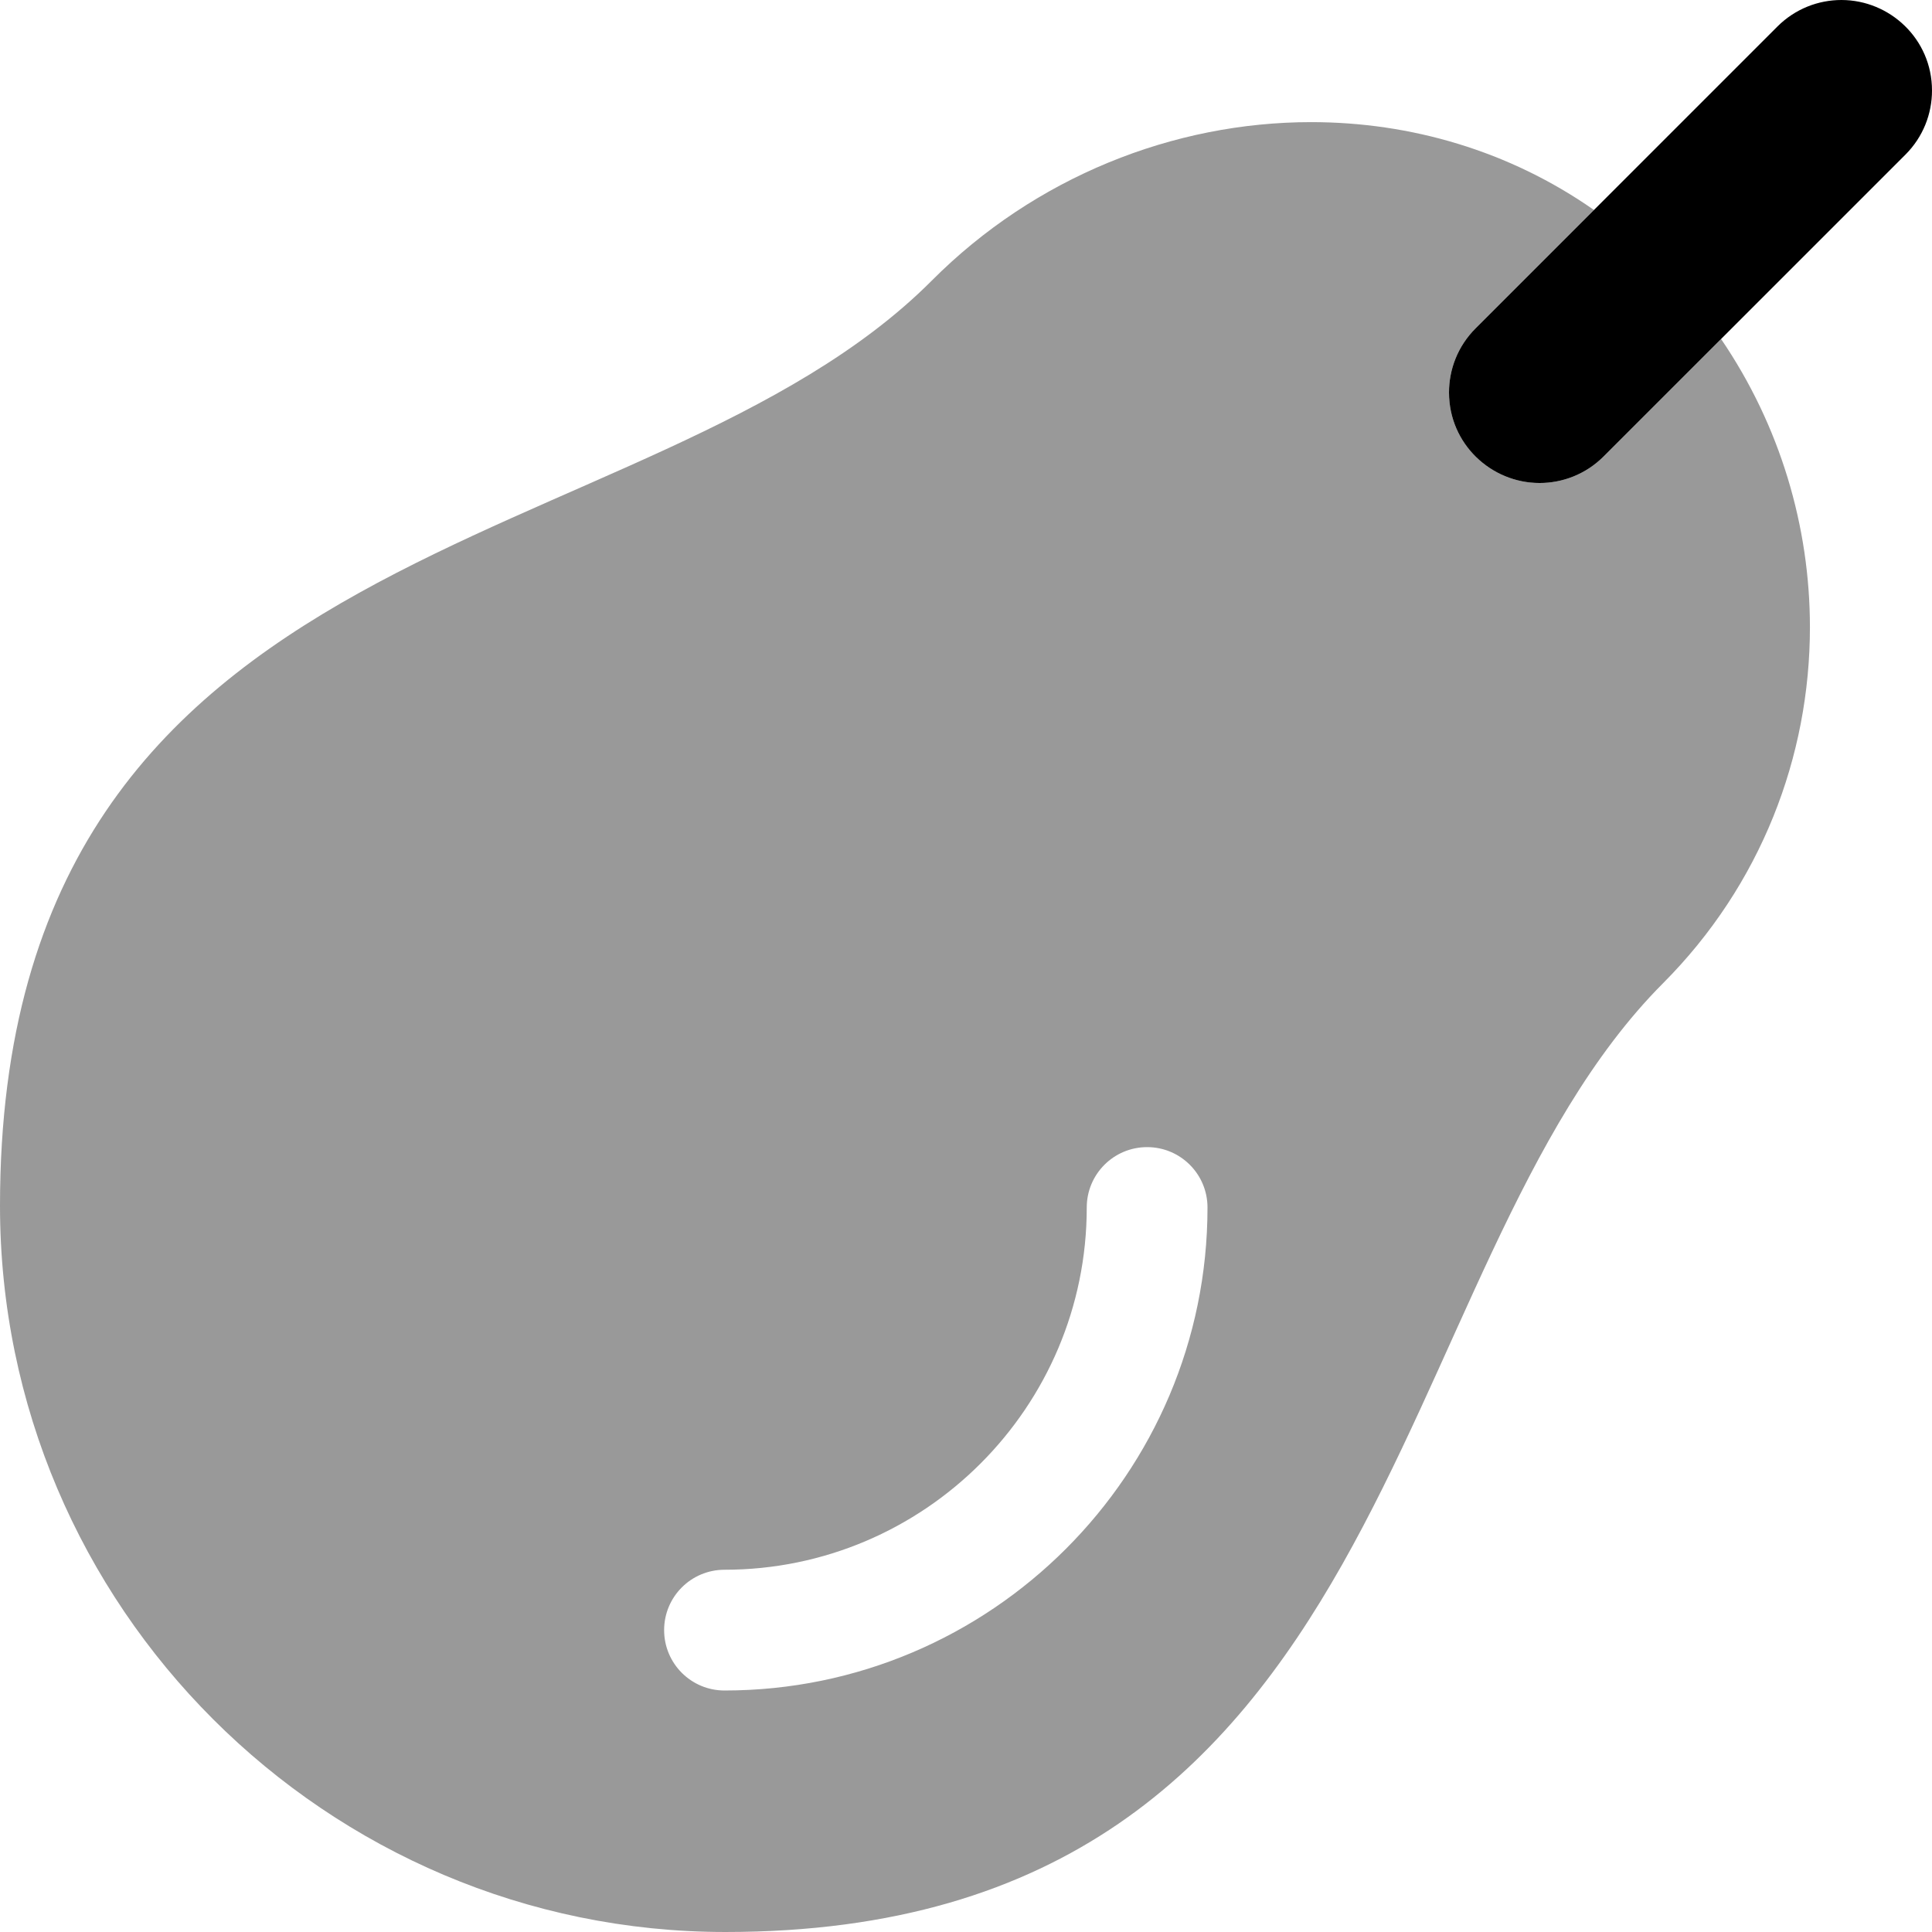
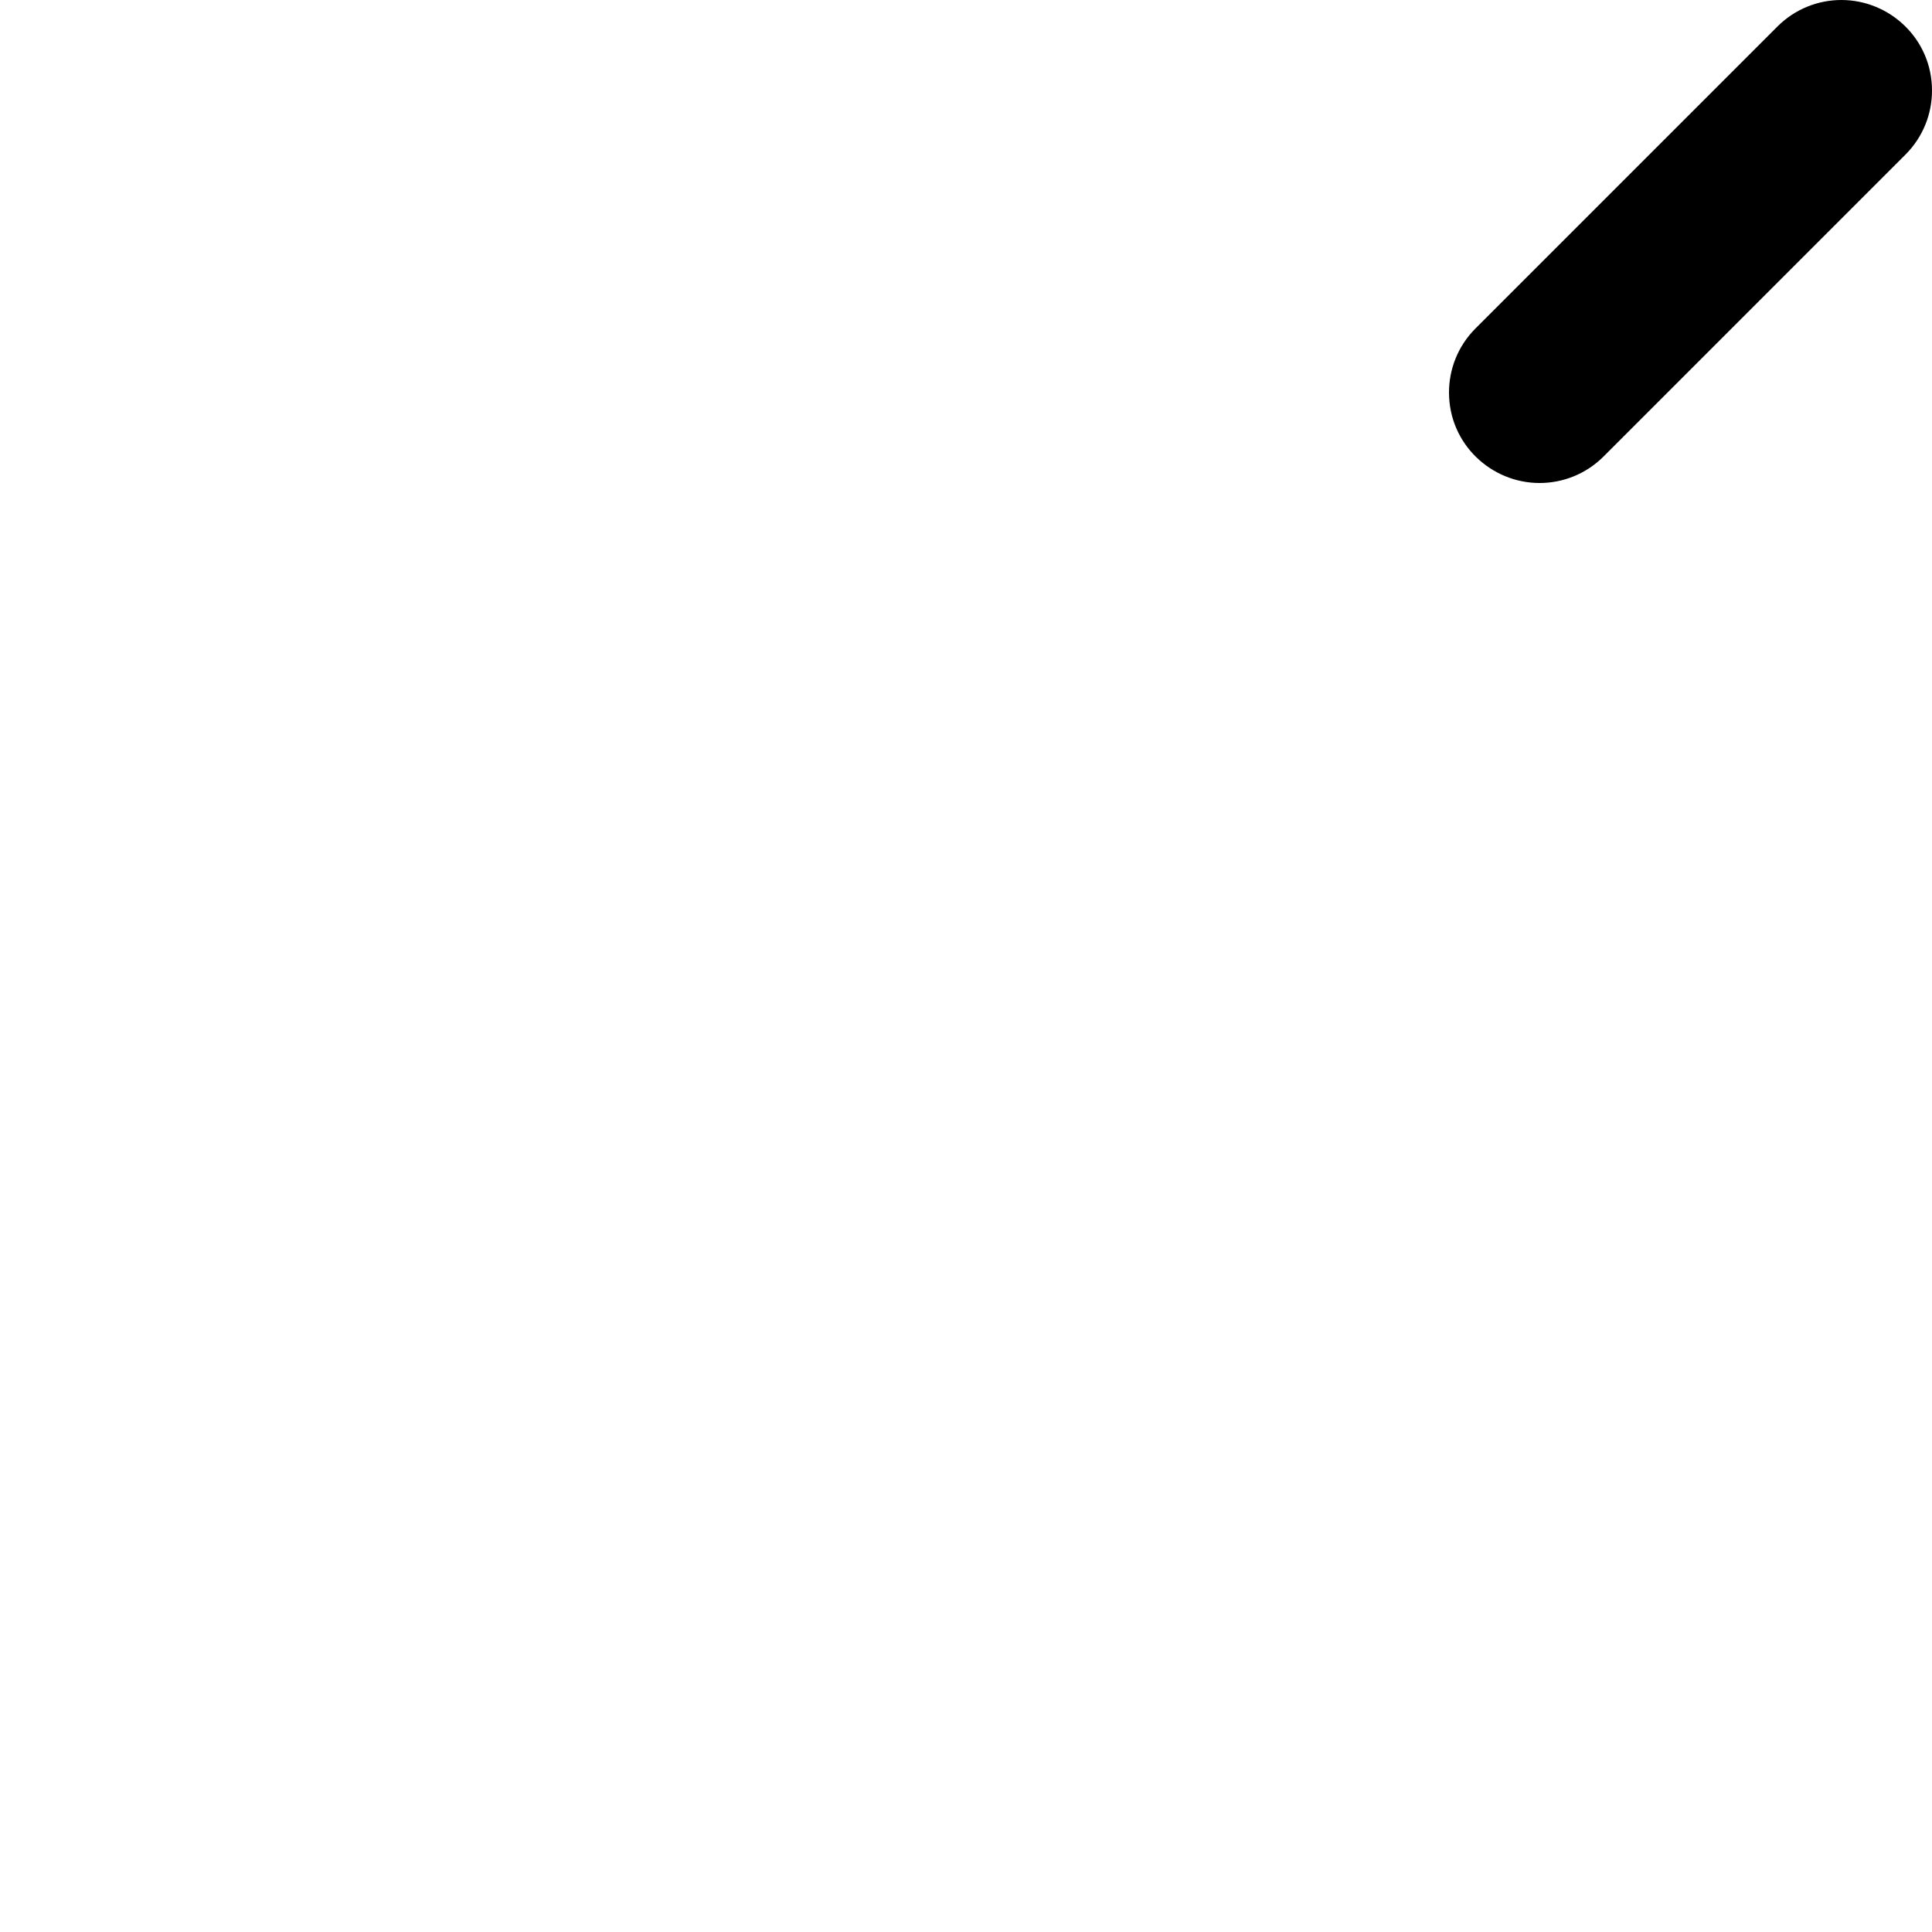
<svg xmlns="http://www.w3.org/2000/svg" viewBox="0 0 512 512">
  <defs>
    <style>.fa-secondary{opacity:.4}</style>
  </defs>
-   <path d="M479.65 166.232C479.65 139.546 471.767 112.822 456.1 89.838L424.969 120.969C420.282 125.656 414.141 128.001 408 128.001C395.209 128.001 384 117.701 384 104C384 97.859 386.344 91.719 391.031 87.031L422.416 55.646C399.928 39.92 373.751 32.365 347.463 32.365C310.987 32.365 274.296 46.91 246.944 74.352C171.349 150.195 0 137.546 0 319.536C0 425.857 86.581 511.999 192.246 511.999C372.101 511.999 365.448 336.097 440.713 260.58C466.741 234.468 479.65 200.381 479.65 166.232ZM192 448C183.156 448 176 440.844 176 432S183.156 416 192 416C244.938 416 288 372.938 288 320C288 311.156 295.156 304 304 304S320 311.156 320 320C320 390.578 262.594 448 192 448Z" class="fa-secondary" />
  <path d="M407.999 128.002C395.183 128.002 384 117.674 384 104C384 97.859 386.344 91.719 391.031 87.031L471.031 7.031C475.719 2.344 481.859 0 488 0C500.79 0 512 10.298 512 24C512 30.141 509.656 36.281 504.969 40.969L424.969 120.969C420.281 125.657 414.14 128.002 407.999 128.002Z" class="fa-primary" />
</svg>